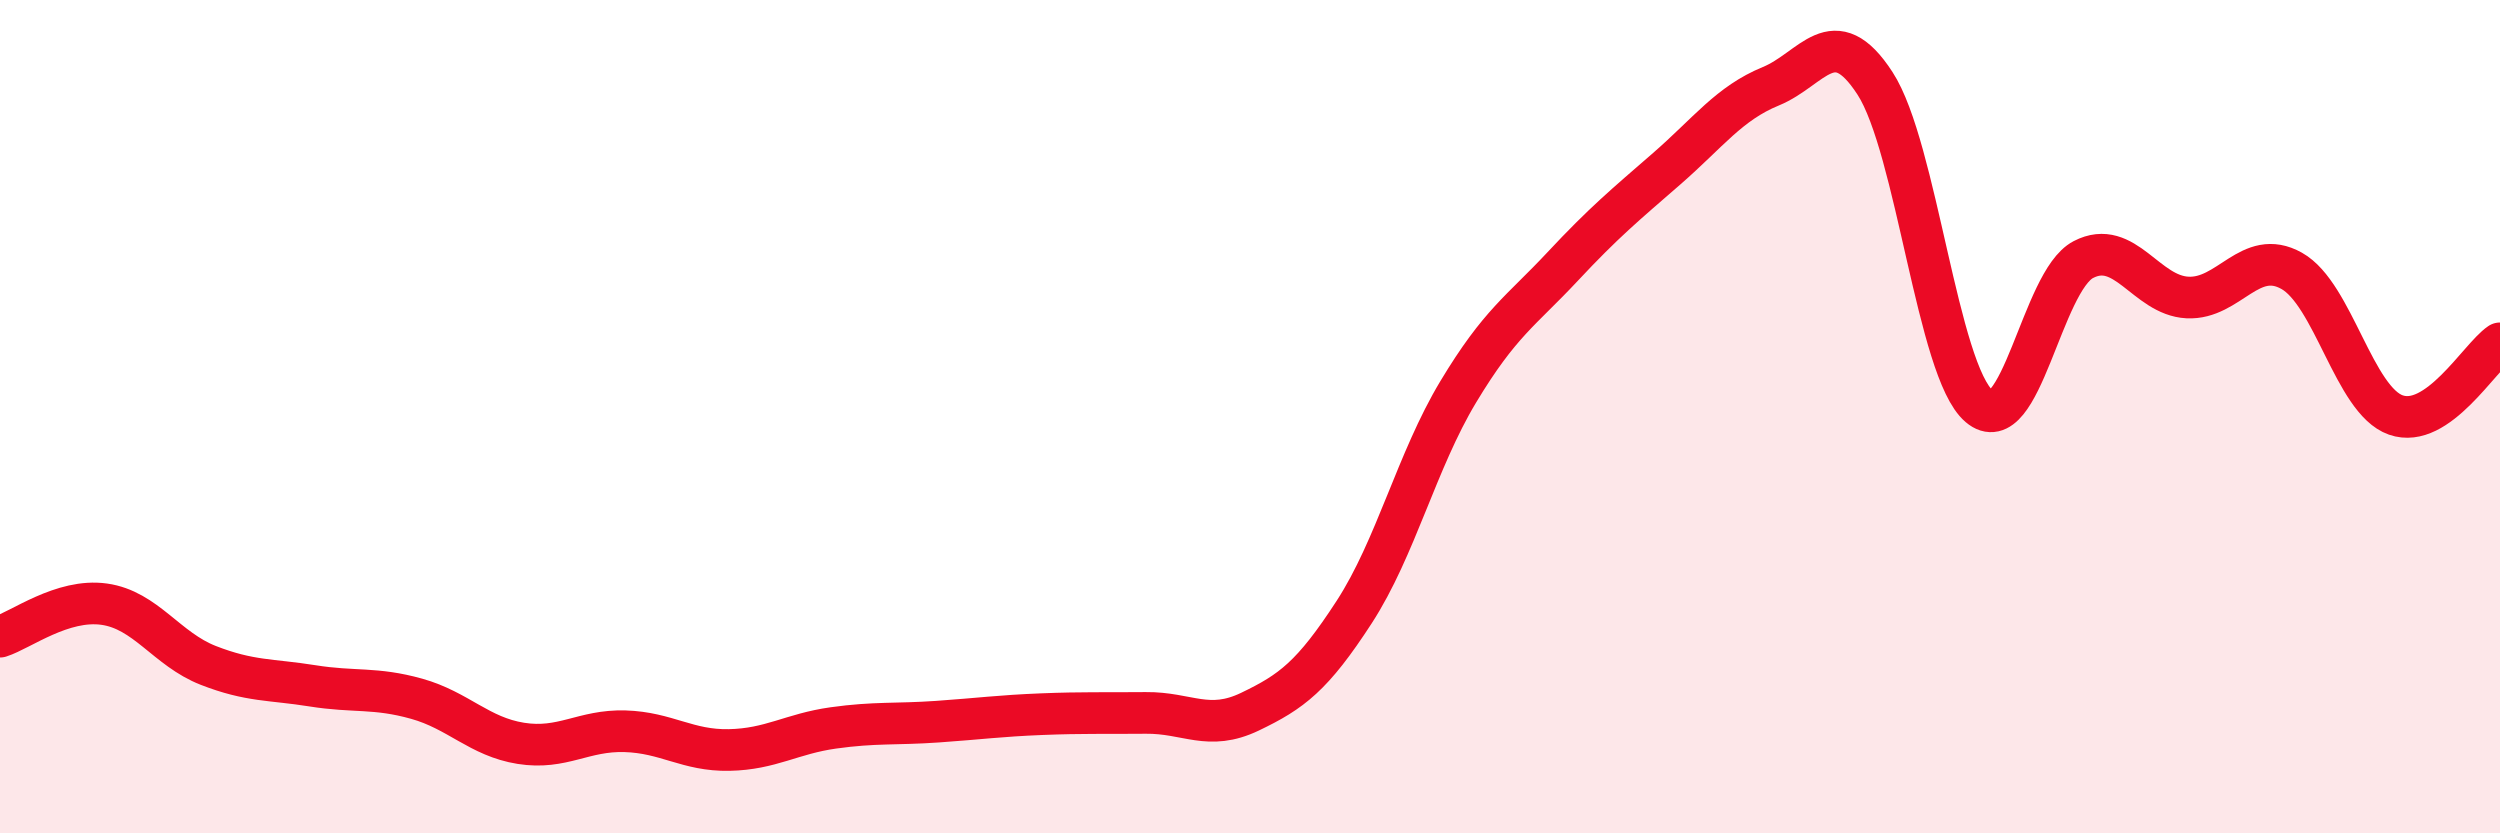
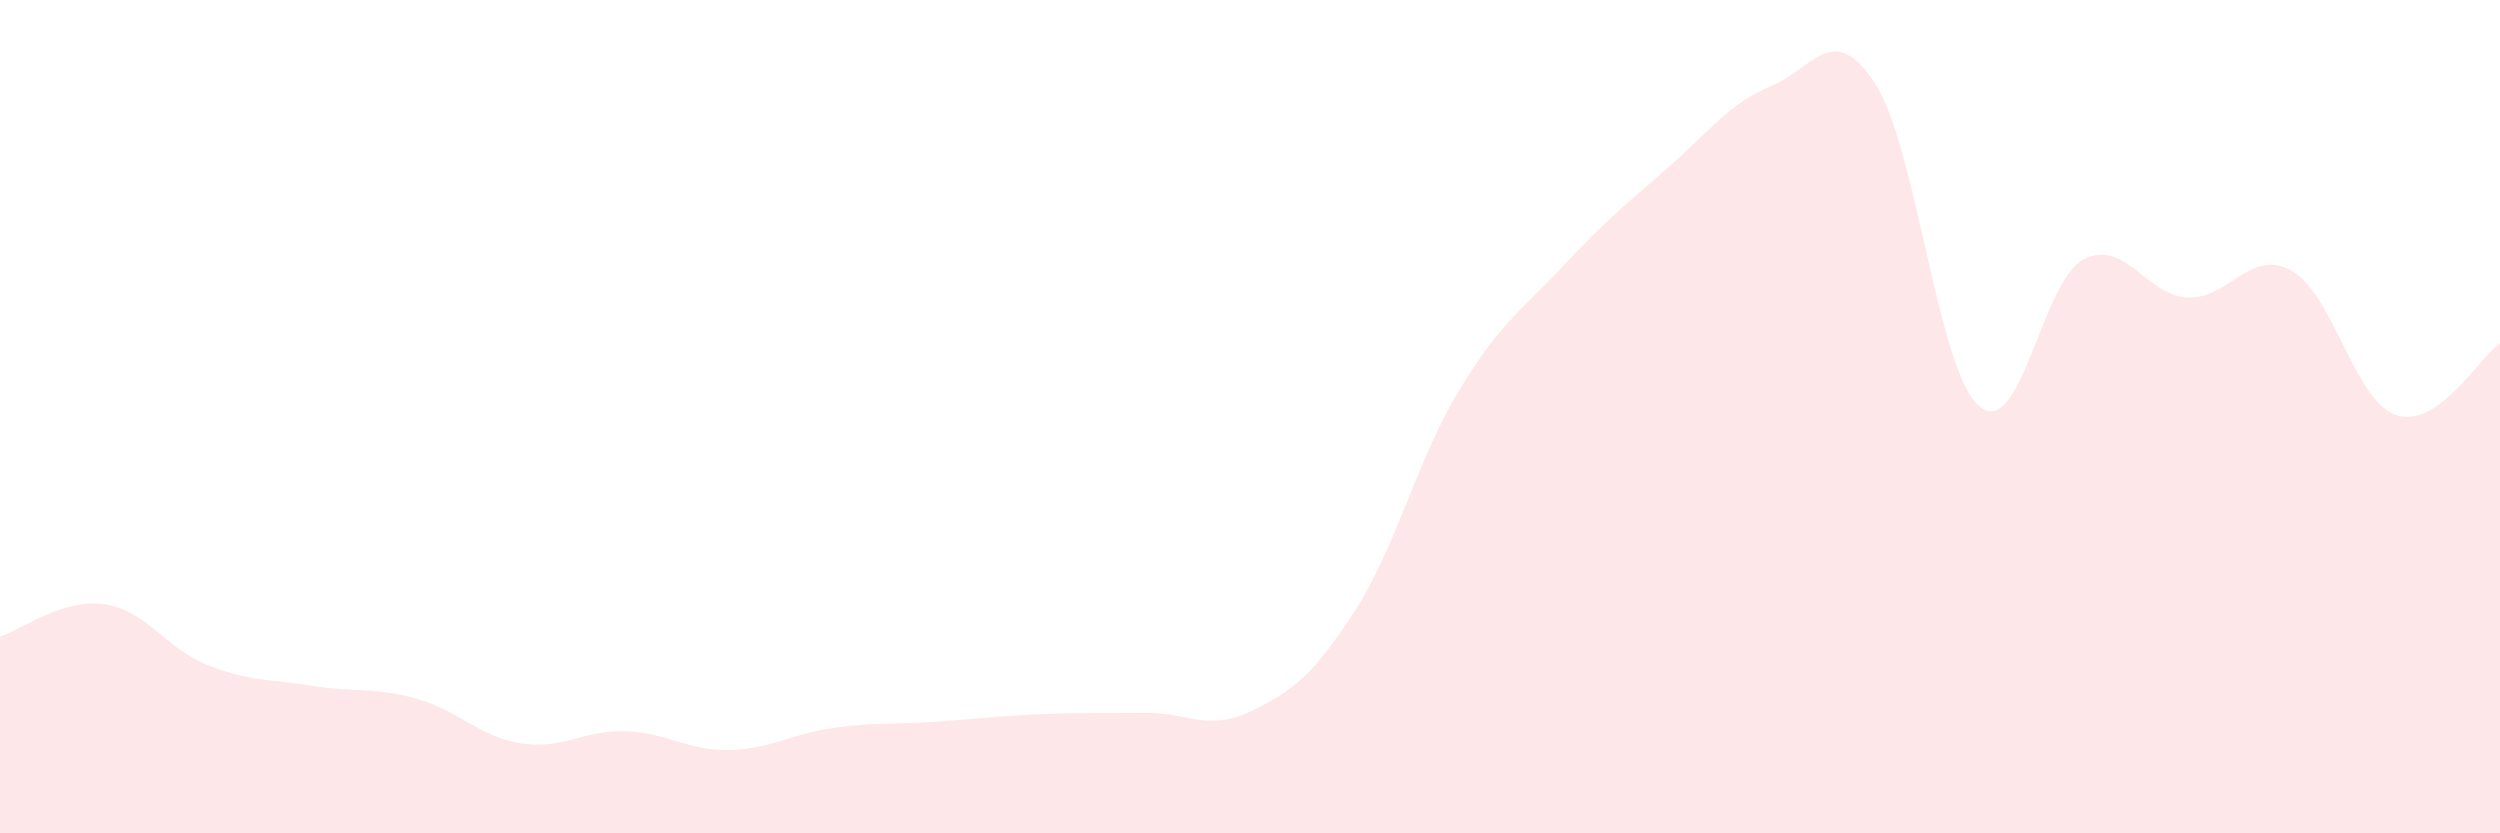
<svg xmlns="http://www.w3.org/2000/svg" width="60" height="20" viewBox="0 0 60 20">
  <path d="M 0,15.28 C 0.5,15.12 1.5,14.36 2.5,14.5 C 3.5,14.64 4,15.58 5,15.97 C 6,16.36 6.5,16.3 7.5,16.46 C 8.5,16.62 9,16.49 10,16.77 C 11,17.05 11.5,17.68 12.5,17.84 C 13.5,18 14,17.52 15,17.55 C 16,17.58 16.5,18.02 17.5,18 C 18.5,17.98 19,17.61 20,17.47 C 21,17.33 21.5,17.39 22.5,17.32 C 23.5,17.25 24,17.18 25,17.14 C 26,17.1 26.5,17.12 27.5,17.11 C 28.5,17.1 29,17.56 30,17.08 C 31,16.6 31.5,16.23 32.5,14.69 C 33.5,13.15 34,11.06 35,9.4 C 36,7.74 36.5,7.47 37.5,6.4 C 38.5,5.33 39,4.92 40,4.05 C 41,3.18 41.5,2.48 42.5,2.07 C 43.5,1.66 44,0.46 45,2 C 46,3.54 46.5,8.9 47.5,9.75 C 48.5,10.6 49,6.75 50,6.23 C 51,5.71 51.5,7.09 52.5,7.14 C 53.5,7.19 54,5.94 55,6.5 C 56,7.06 56.5,9.61 57.5,9.96 C 58.5,10.31 59.5,8.58 60,8.24L60 20L0 20Z" fill="#EB0A25" opacity="0.1" stroke-linecap="round" stroke-linejoin="round" />
-   <path d="M 0,15.28 C 0.5,15.12 1.5,14.36 2.5,14.5 C 3.5,14.64 4,15.58 5,15.97 C 6,16.36 6.5,16.3 7.5,16.46 C 8.5,16.62 9,16.49 10,16.77 C 11,17.05 11.5,17.68 12.5,17.84 C 13.5,18 14,17.52 15,17.55 C 16,17.58 16.5,18.02 17.5,18 C 18.5,17.98 19,17.61 20,17.47 C 21,17.33 21.5,17.39 22.5,17.32 C 23.5,17.25 24,17.18 25,17.14 C 26,17.1 26.5,17.12 27.5,17.11 C 28.5,17.1 29,17.56 30,17.08 C 31,16.6 31.5,16.23 32.5,14.69 C 33.5,13.15 34,11.06 35,9.4 C 36,7.74 36.5,7.47 37.5,6.4 C 38.5,5.33 39,4.92 40,4.05 C 41,3.18 41.5,2.48 42.5,2.07 C 43.5,1.66 44,0.46 45,2 C 46,3.54 46.5,8.9 47.5,9.75 C 48.5,10.6 49,6.75 50,6.23 C 51,5.71 51.5,7.09 52.5,7.14 C 53.5,7.19 54,5.94 55,6.5 C 56,7.06 56.5,9.61 57.5,9.96 C 58.5,10.31 59.5,8.58 60,8.24" stroke="#EB0A25" stroke-width="1" fill="none" stroke-linecap="round" stroke-linejoin="round" />
</svg>